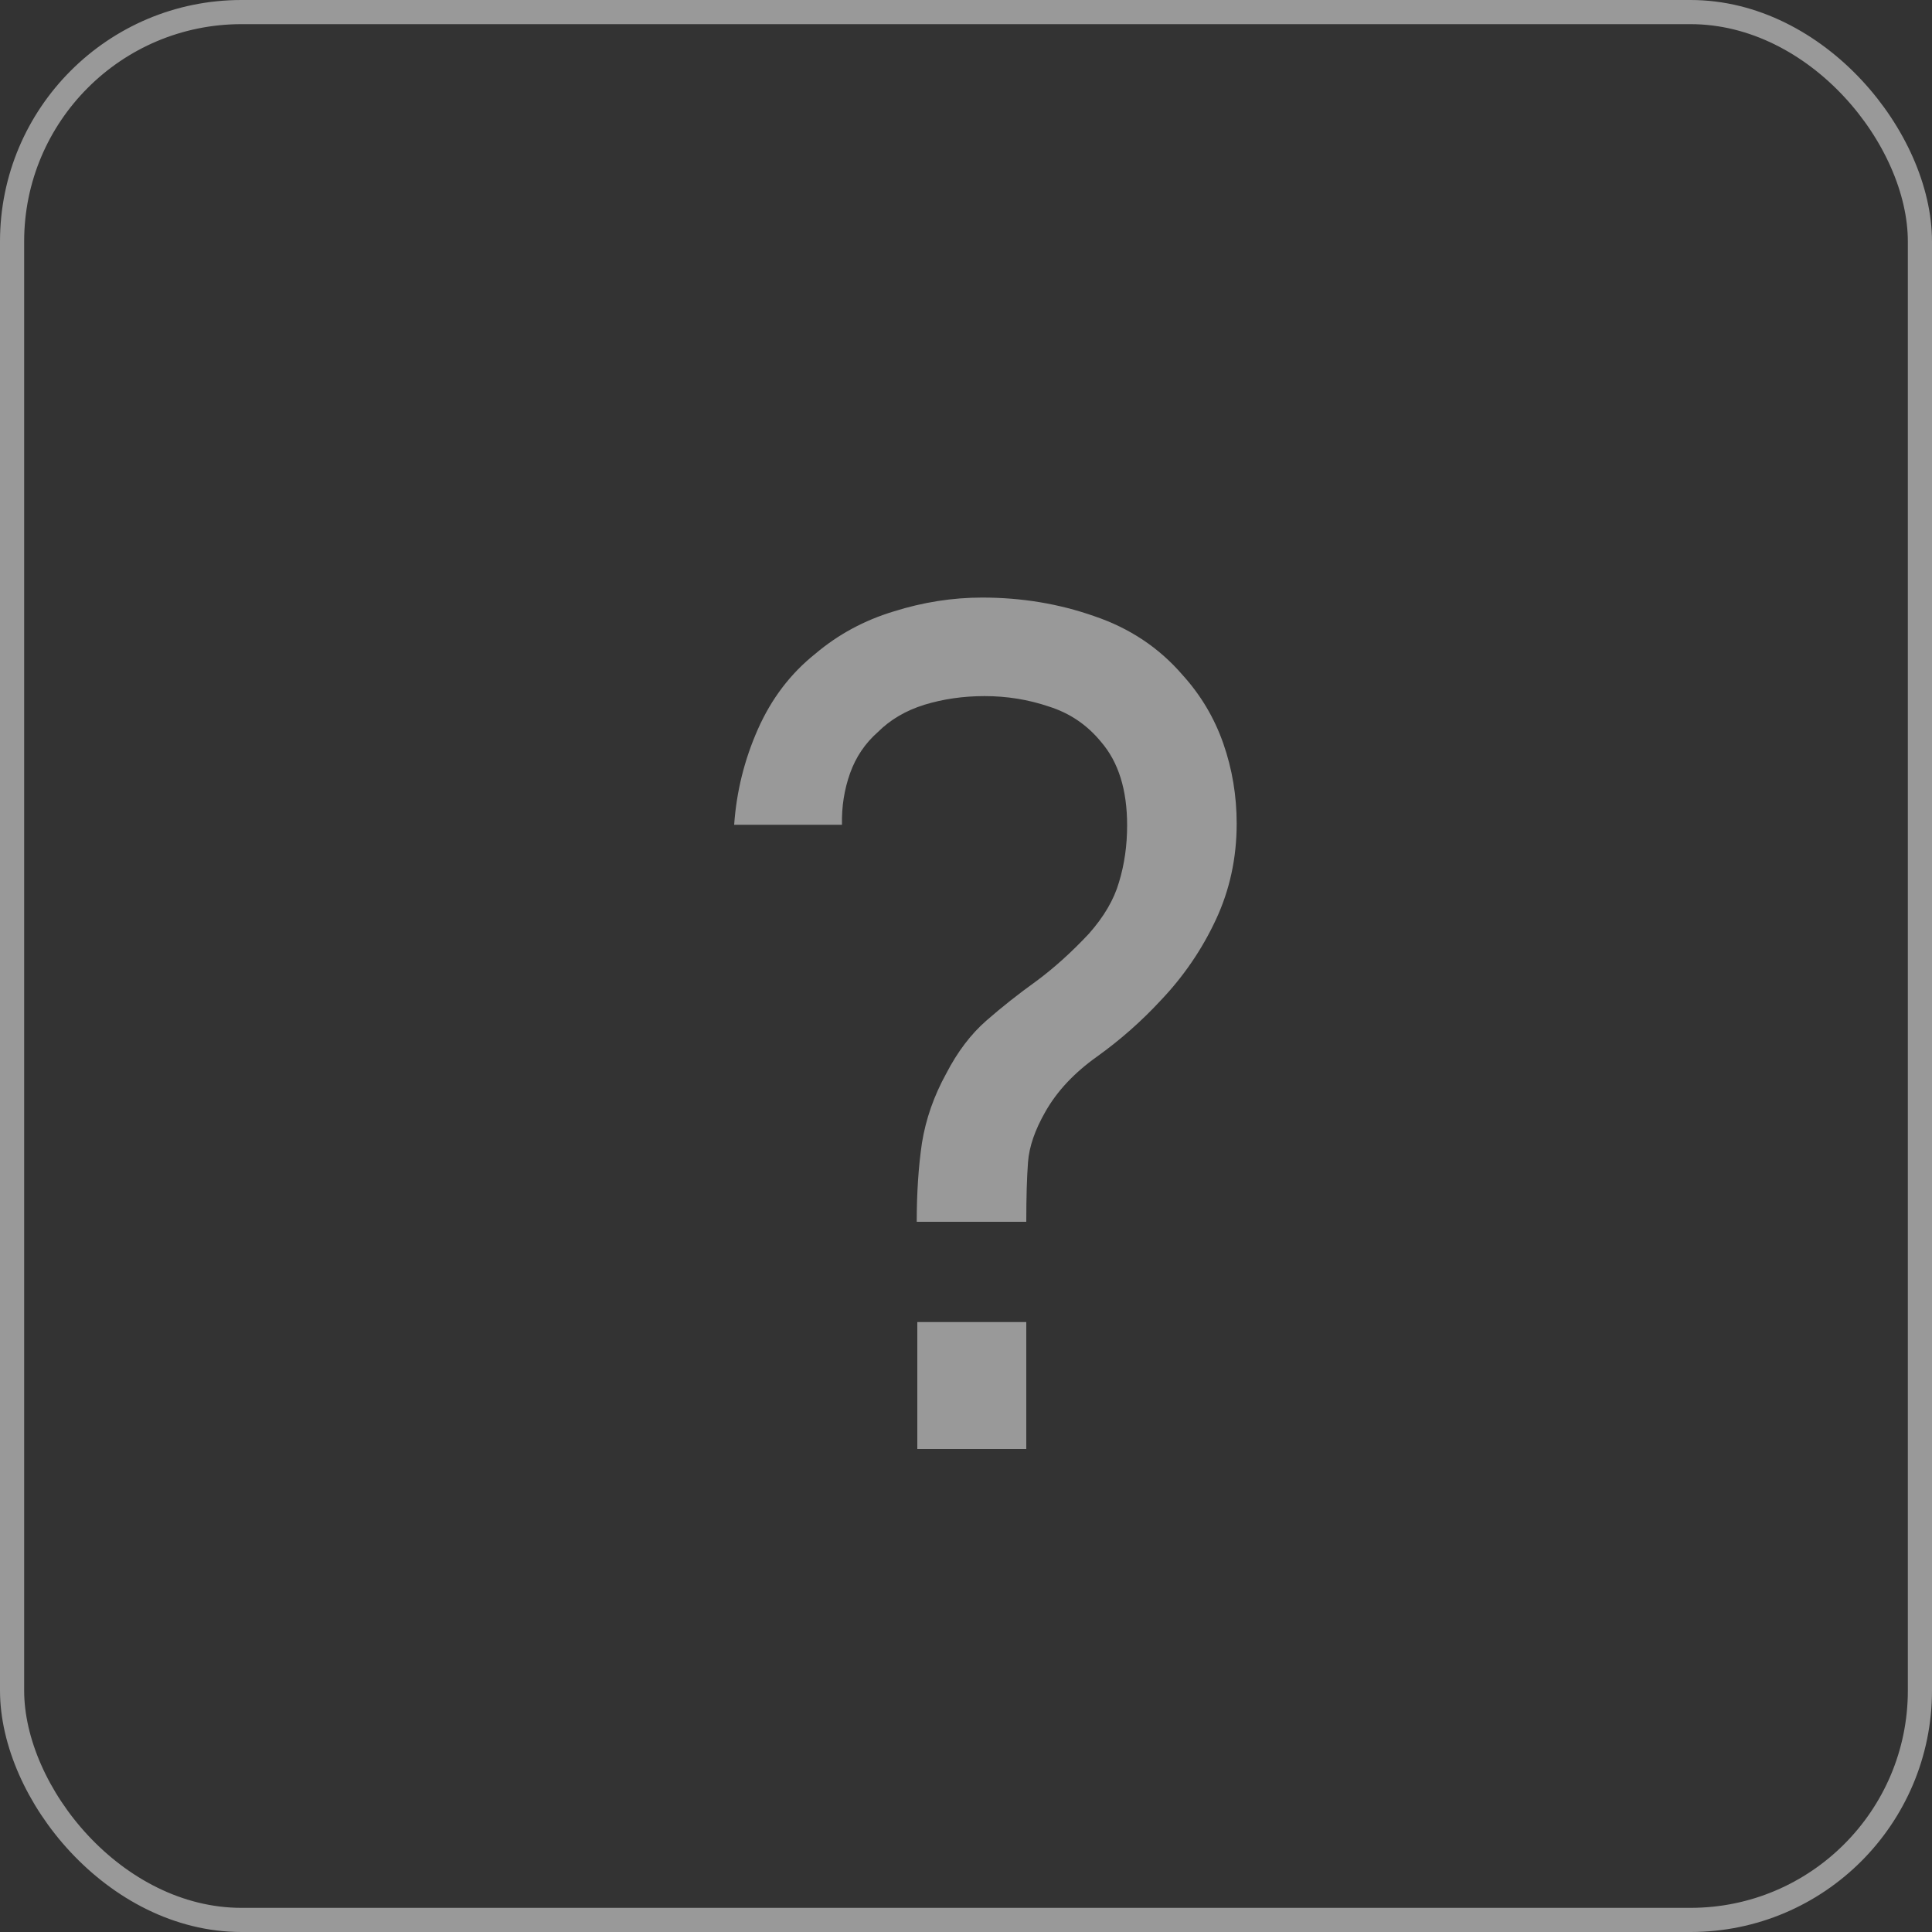
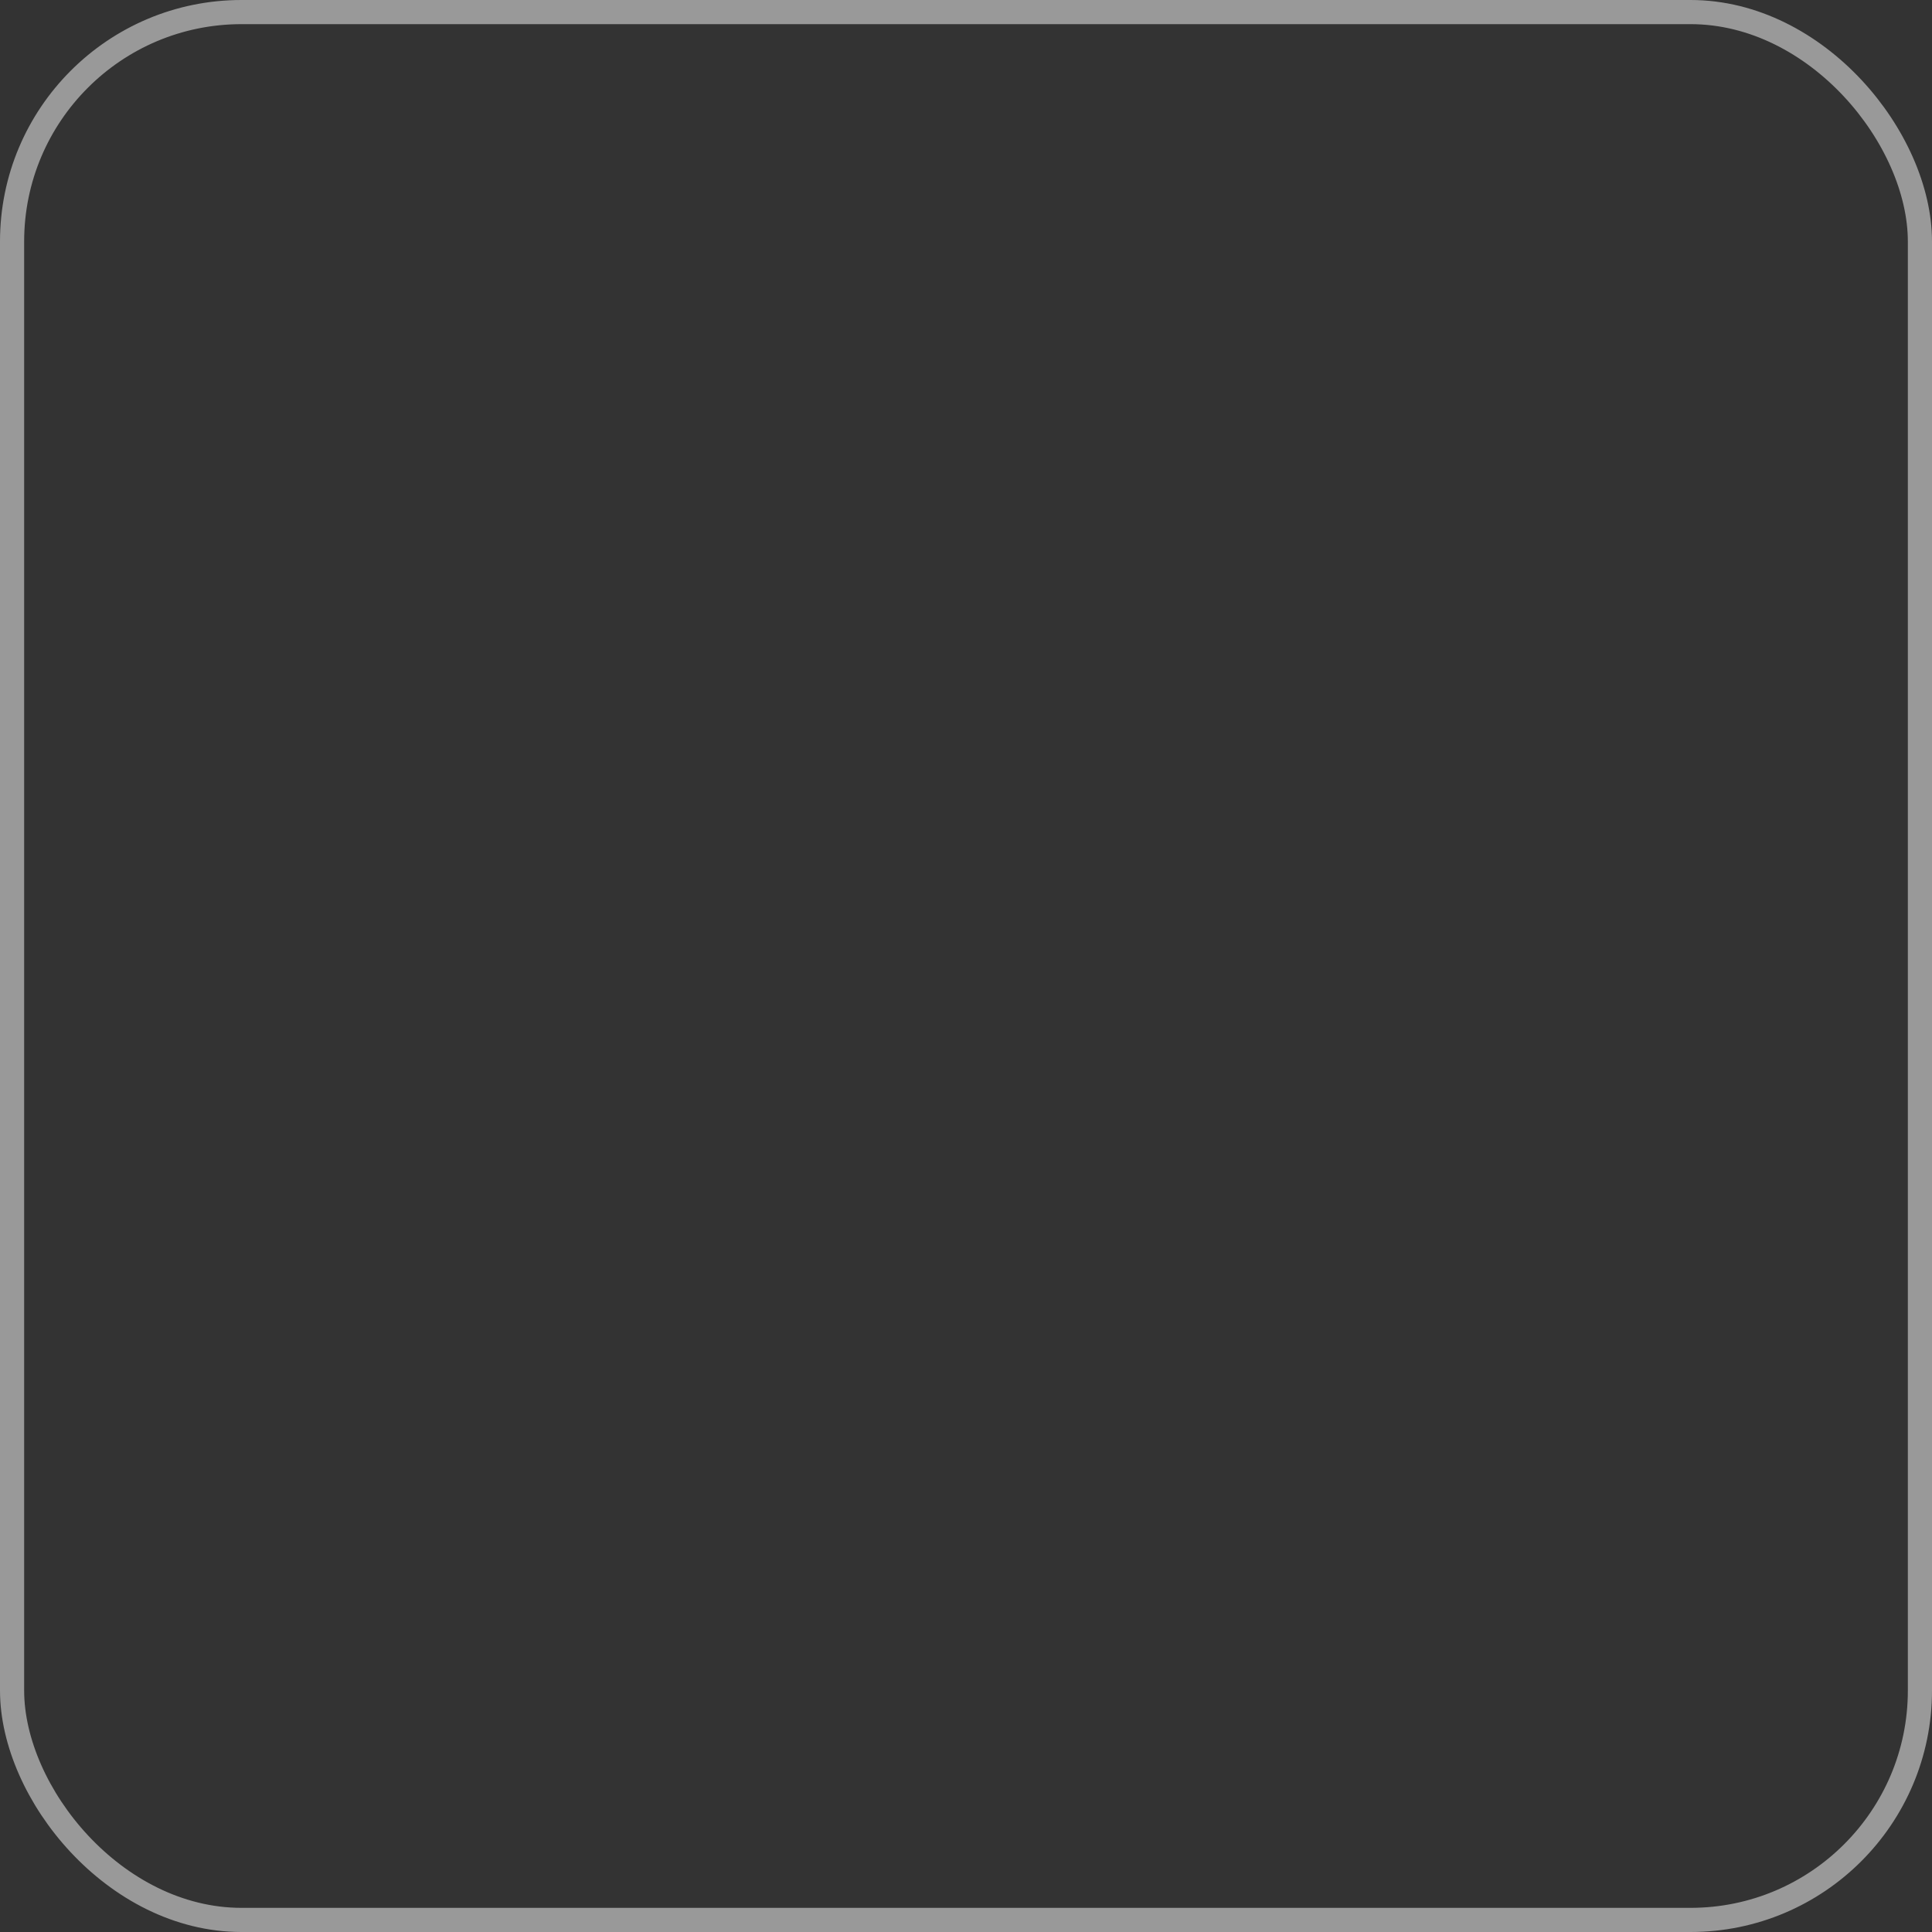
<svg xmlns="http://www.w3.org/2000/svg" width="80" height="80" viewBox="0 0 80 80" fill="none">
  <rect x="0" y="0" width="80" height="80" fill="#333333" stroke="none" />
  <rect x="0.5" y="0.5" width="79" height="79" rx="9.5" stroke="white" stroke-opacity="0.5" />
-   <path d="M37.96 50.592H42.496C42.496 49.584 42.52 48.76 42.568 48.12C42.616 47.48 42.856 46.784 43.288 46.032C43.768 45.184 44.48 44.424 45.424 43.752C46.384 43.064 47.264 42.288 48.064 41.424C49.008 40.432 49.768 39.32 50.344 38.088C50.92 36.856 51.208 35.528 51.208 34.104C51.208 32.952 51.024 31.848 50.656 30.792C50.288 29.736 49.728 28.792 48.976 27.96C48 26.824 46.776 26.008 45.304 25.512C43.848 25 42.304 24.744 40.672 24.744C39.44 24.744 38.216 24.936 37 25.32C35.784 25.688 34.704 26.272 33.76 27.072C32.736 27.888 31.944 28.928 31.384 30.192C30.824 31.456 30.496 32.776 30.4 34.152H34.864C34.848 33.4 34.96 32.688 35.2 32.016C35.44 31.344 35.824 30.776 36.352 30.312C36.864 29.8 37.504 29.424 38.272 29.184C39.056 28.944 39.888 28.824 40.768 28.824C41.696 28.824 42.584 28.968 43.432 29.256C44.296 29.528 45.016 30.016 45.592 30.72C46.312 31.552 46.672 32.704 46.672 34.176C46.672 35.008 46.56 35.792 46.336 36.528C46.128 37.248 45.712 37.96 45.088 38.664C44.368 39.432 43.64 40.088 42.904 40.632C42.168 41.16 41.48 41.704 40.84 42.264C40.2 42.824 39.648 43.552 39.184 44.448C38.672 45.376 38.336 46.336 38.176 47.328C38.032 48.304 37.96 49.392 37.96 50.592ZM37.984 60H42.496V54.744H37.984V60Z" fill="white" fill-opacity="0.5" />
</svg>